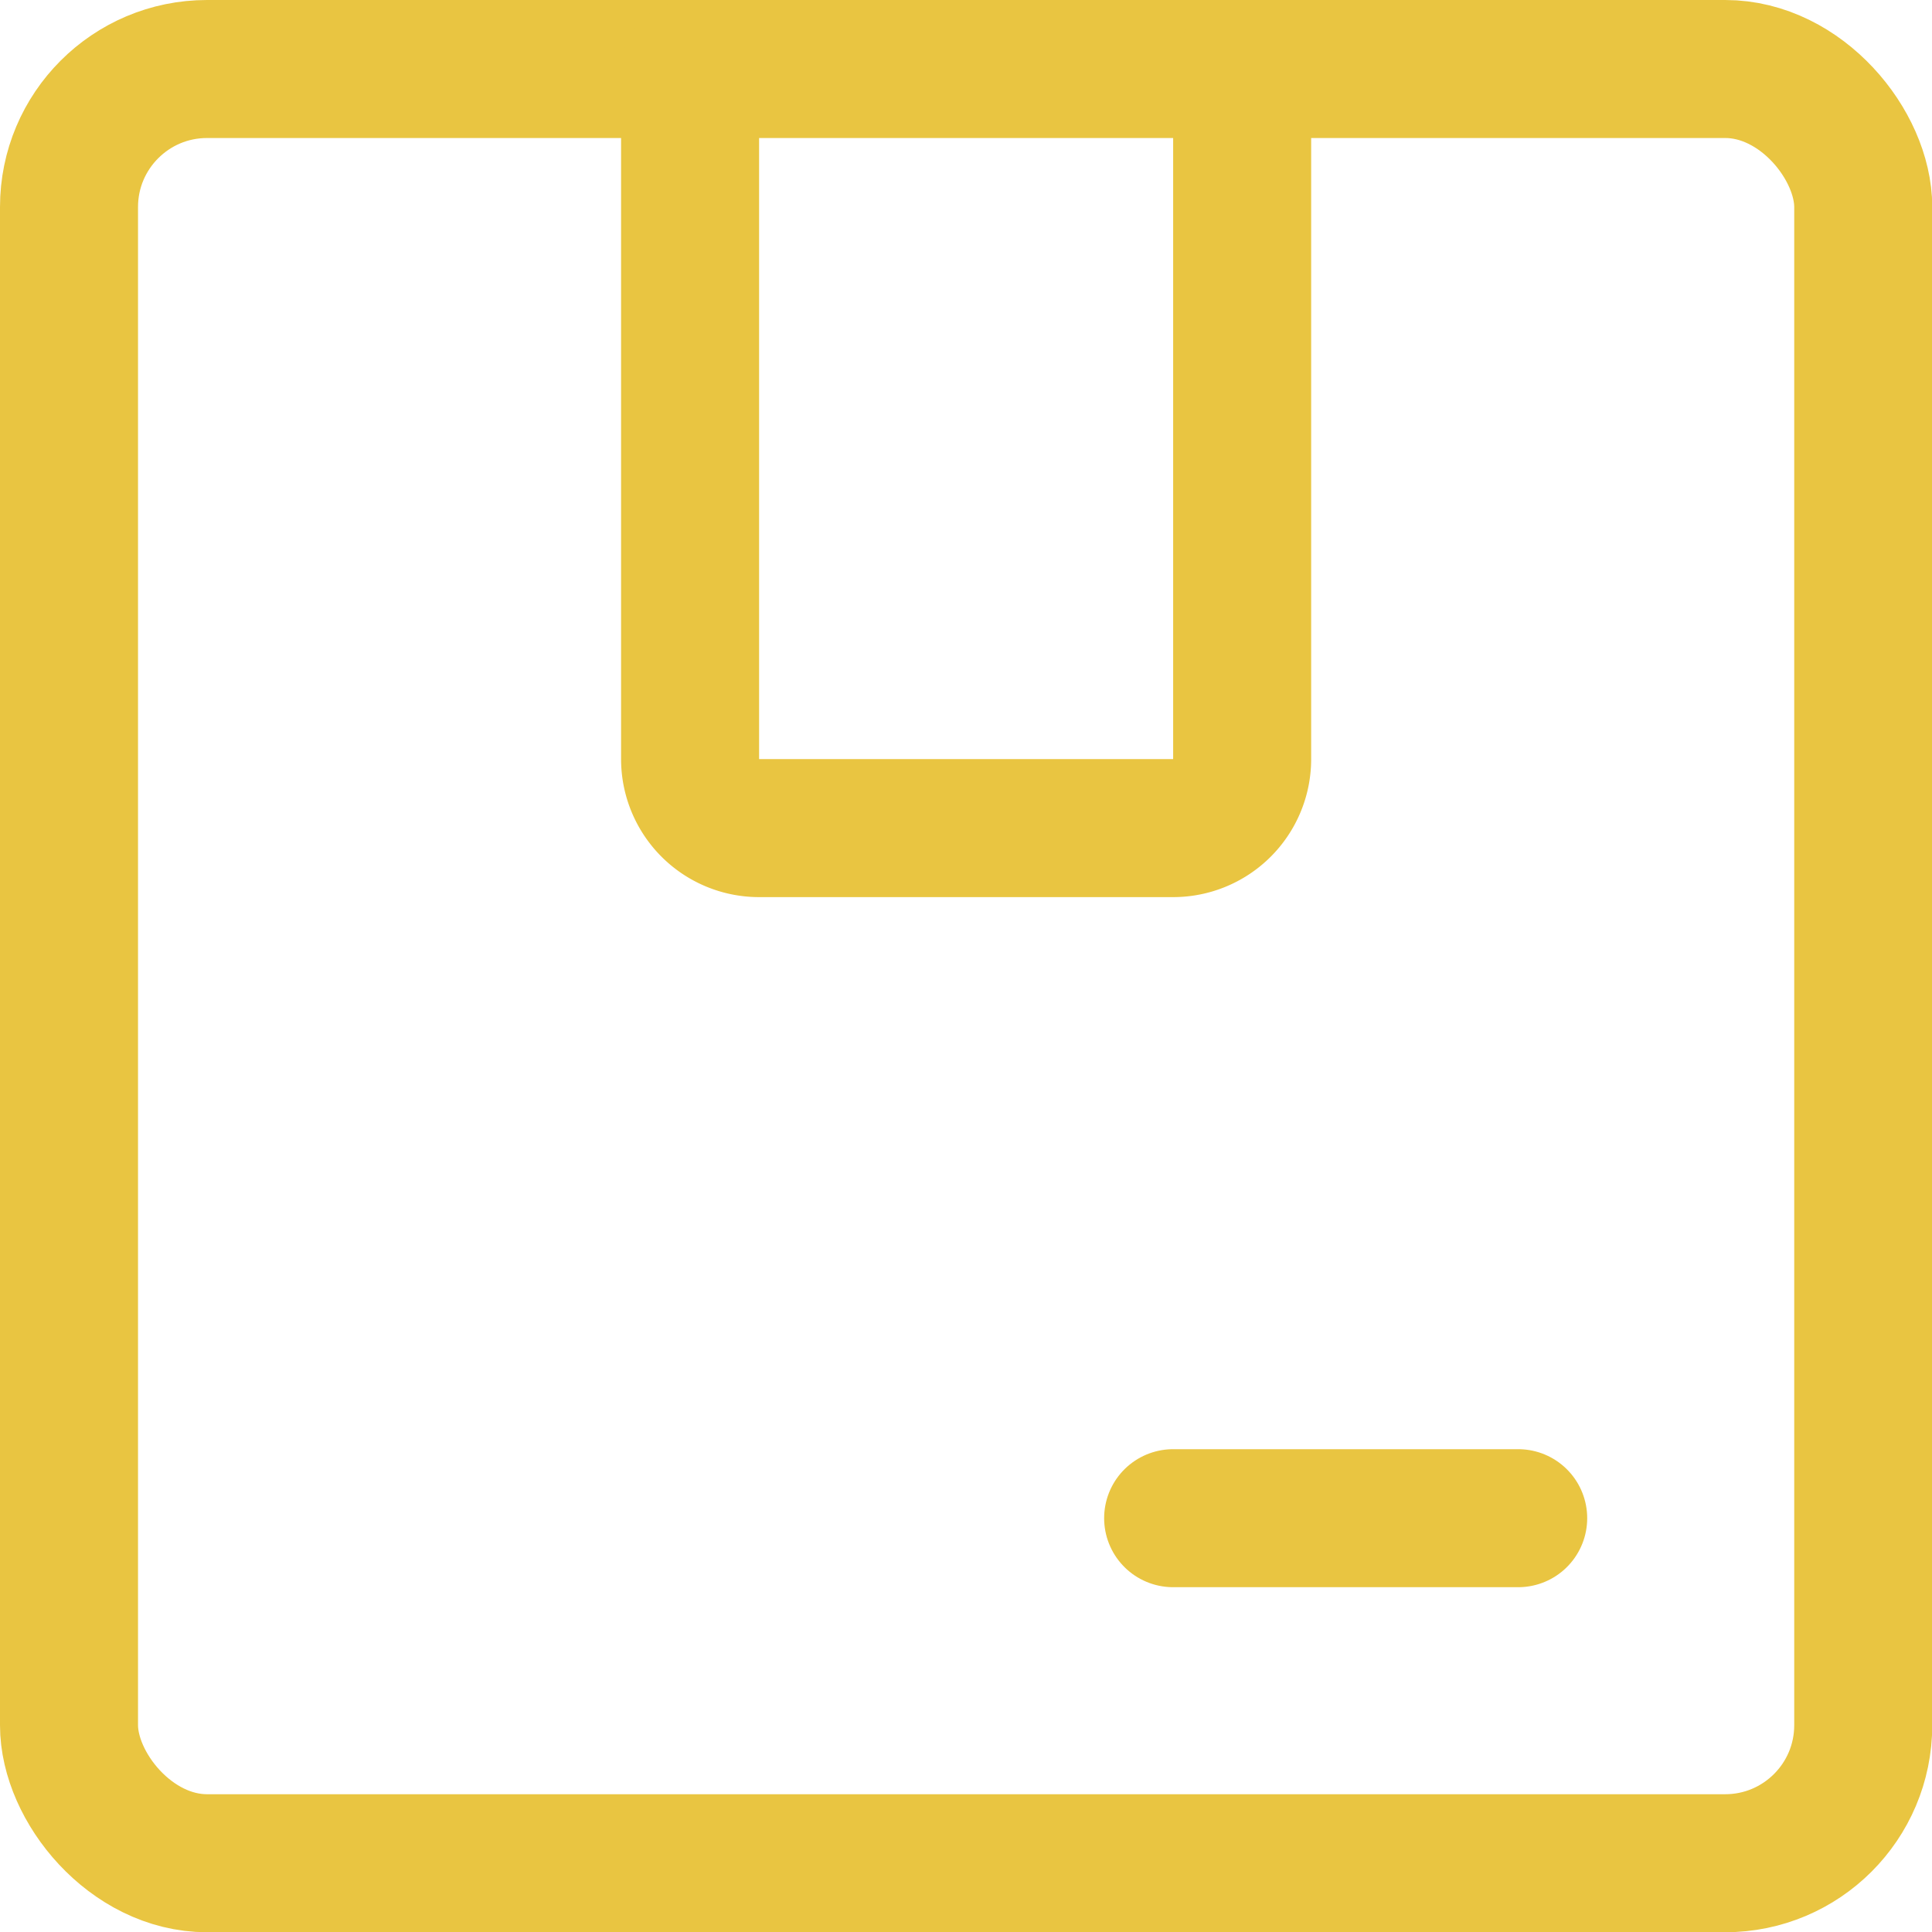
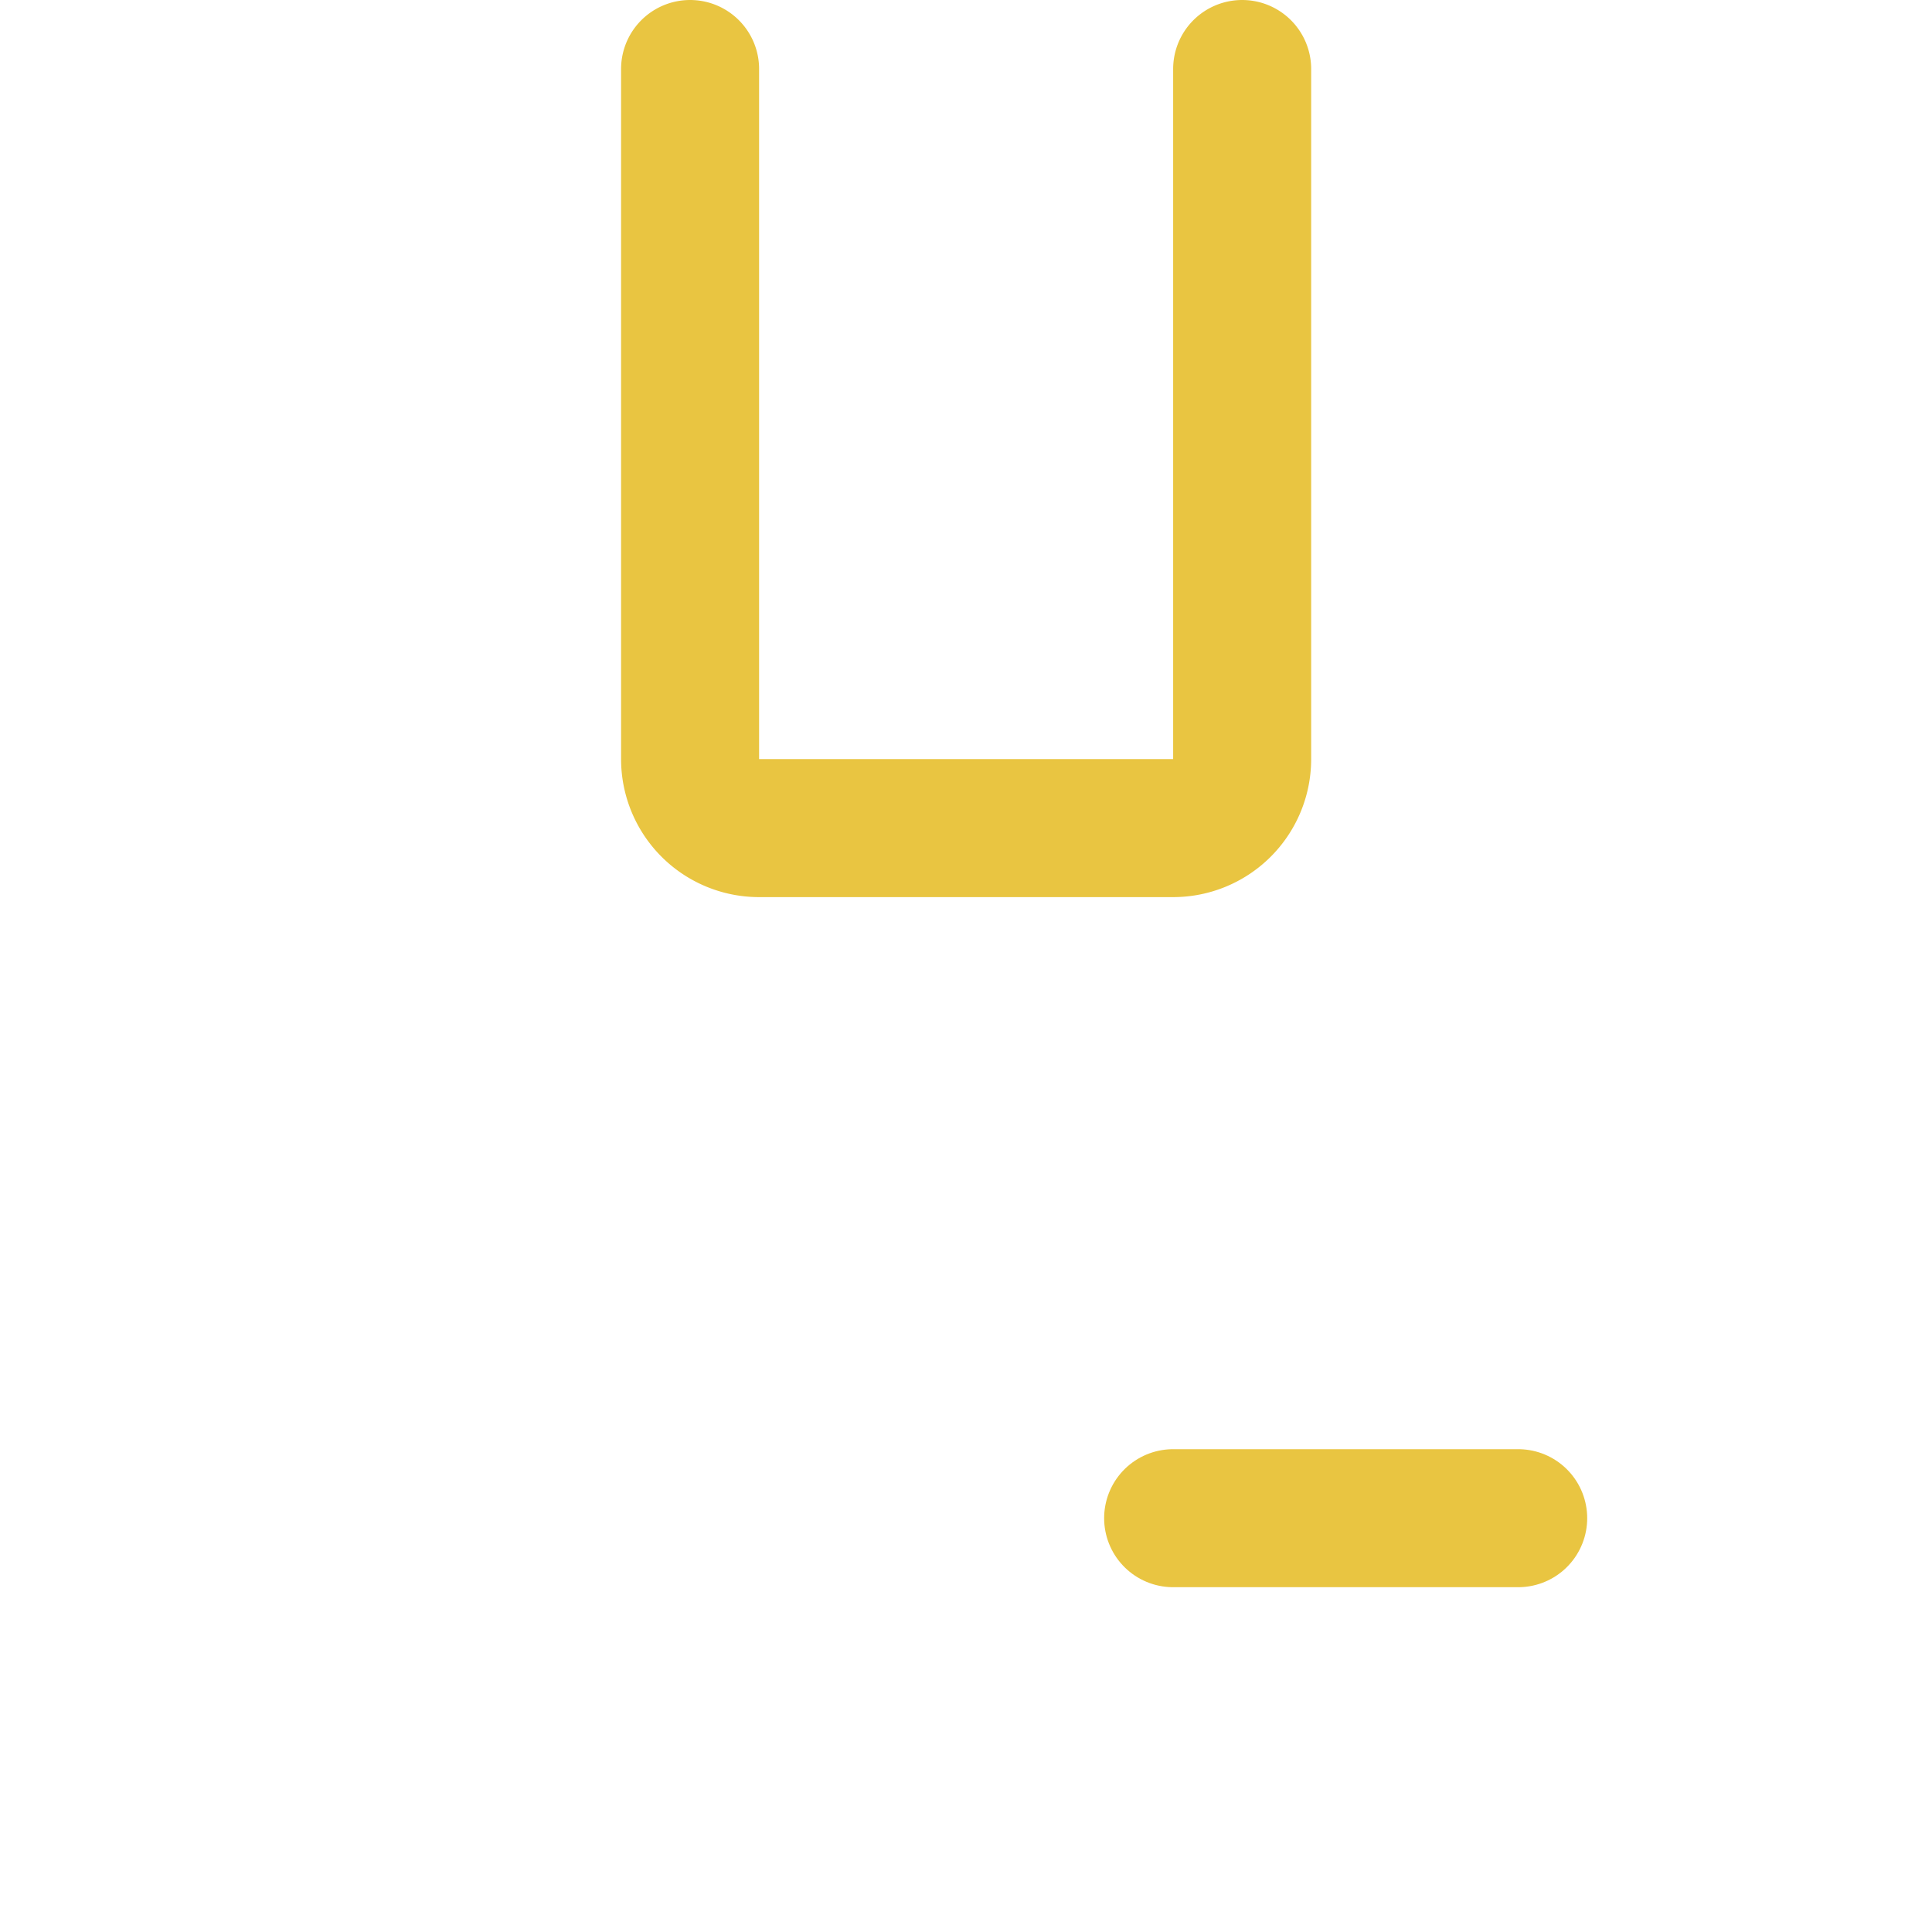
<svg xmlns="http://www.w3.org/2000/svg" viewBox="0 0 48 48">
  <g transform="matrix(3.429,0,0,3.429,0,0)">
    <g>
-       <rect x="0.5" y="0.5" width="13" height="13" rx="1" style="fill: none;stroke: #e9c541;stroke-linecap: round;stroke-linejoin: round" />
      <path d="M9,.5v5a.5.5,0,0,1-.5.5h-3A.5.5,0,0,1,5,5.5V.5" style="fill: none;stroke: #e9c541;stroke-linecap: round;stroke-linejoin: round" />
      <line x1="8.5" y1="11" x2="11" y2="11" style="fill: none;stroke: #e9c541;stroke-linecap: round;stroke-linejoin: round" />
    </g>
  </g>
</svg>